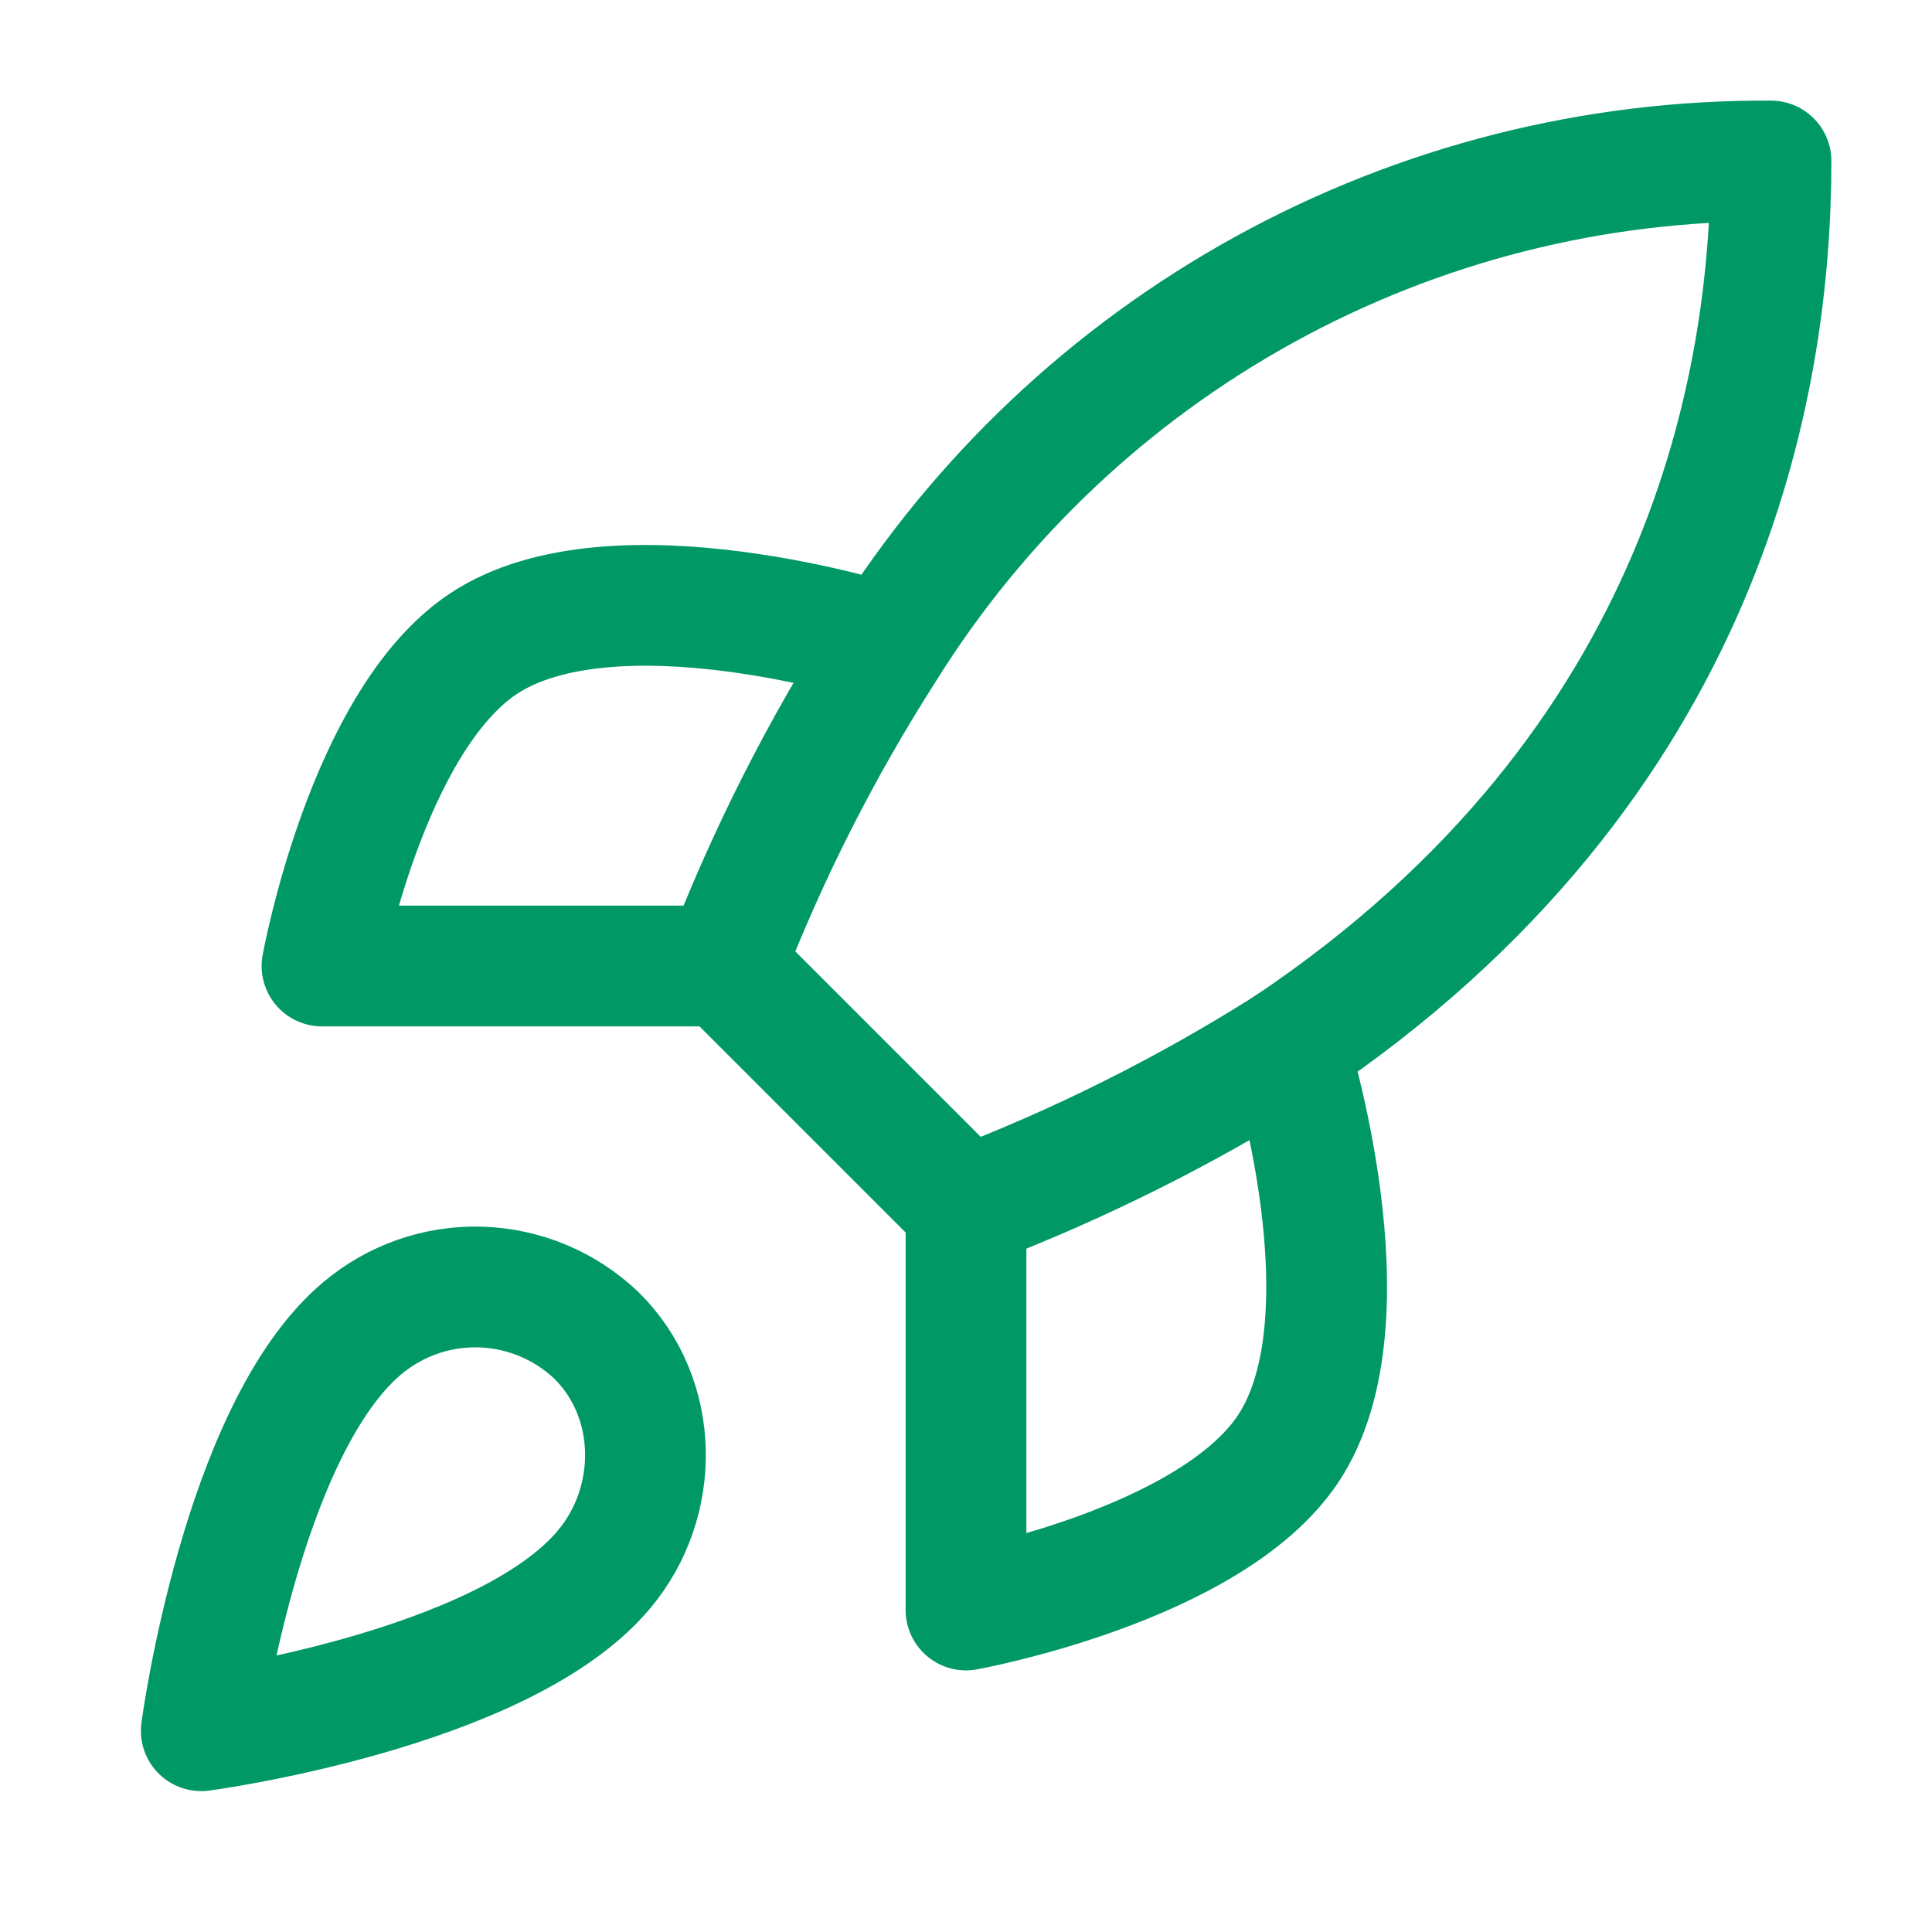
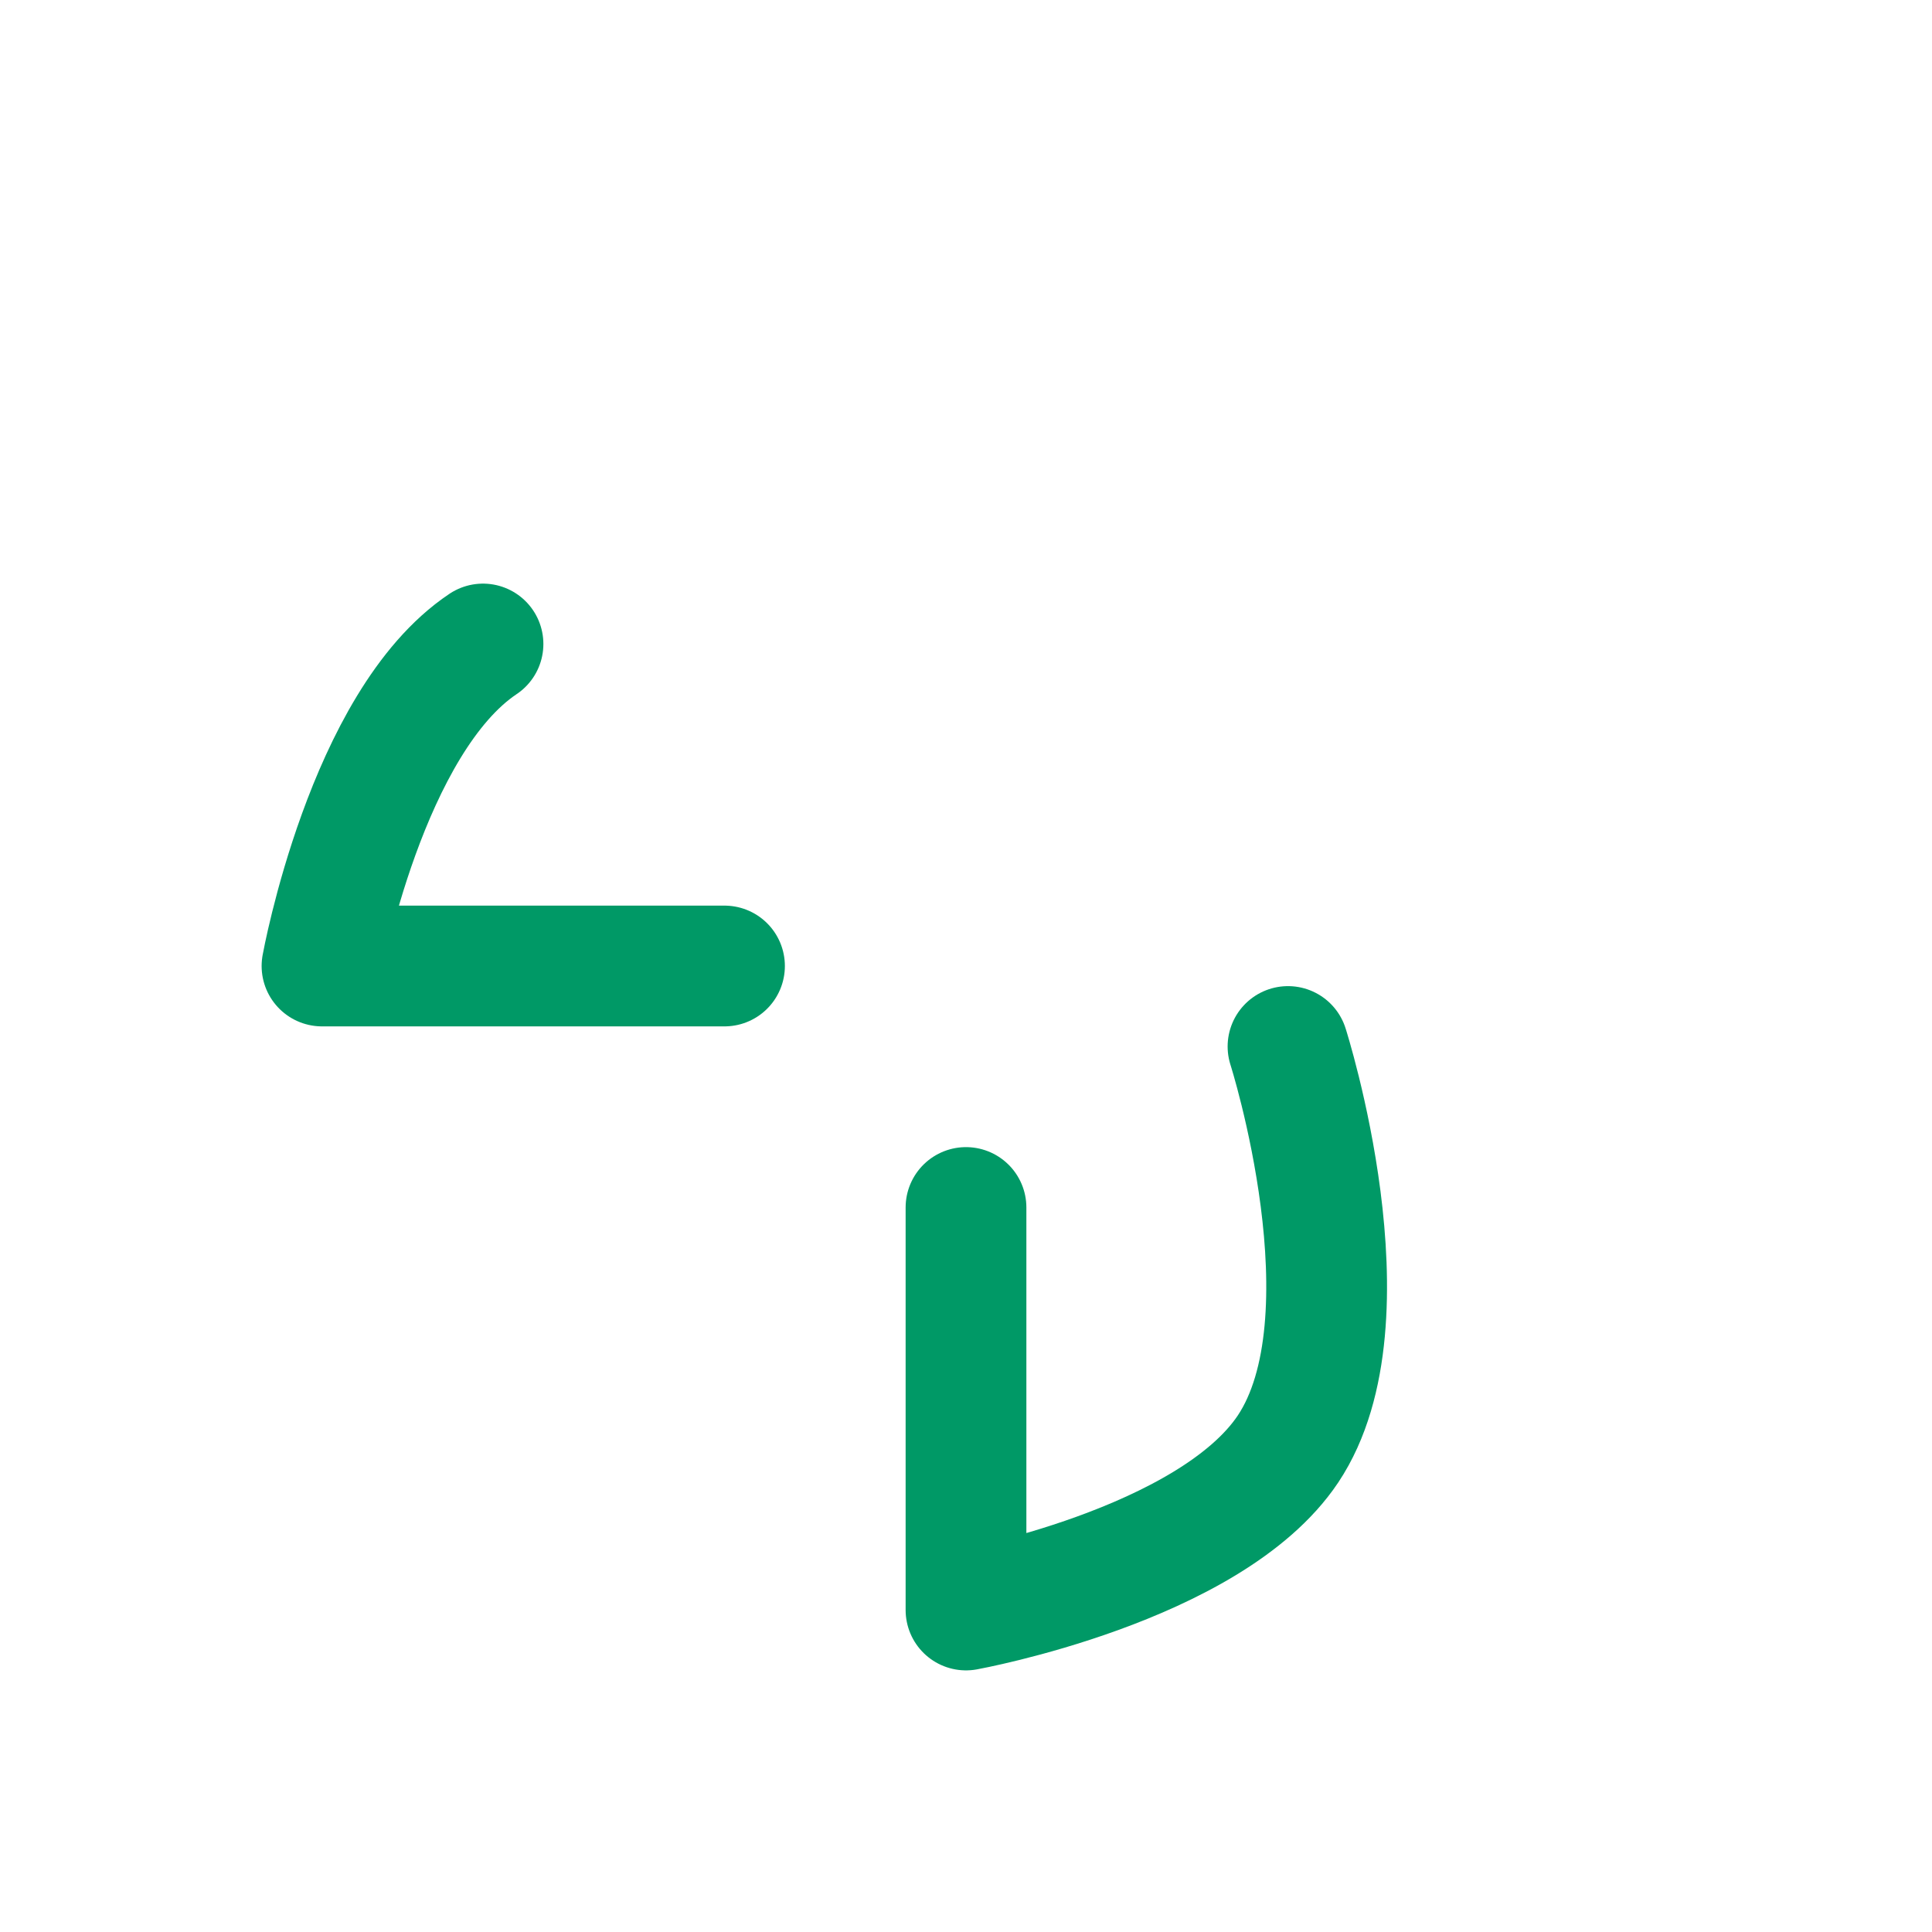
<svg xmlns="http://www.w3.org/2000/svg" width="24" height="24" viewBox="0 0 24 24" fill="none">
-   <path d="M4.5 16.5C3 17.76 2.5 21.5 2.5 21.5C2.5 21.5 6.24 21 7.5 19.5C8.21 18.66 8.2 17.37 7.41 16.59C7.021 16.219 6.509 16.005 5.972 15.988C5.435 15.971 4.911 16.154 4.5 16.5Z" stroke="#009966" stroke-width="1.5" stroke-linecap="round" stroke-linejoin="round" />
-   <path d="M12 15L9 12C9.532 10.619 10.202 9.296 11 8.05C12.165 6.187 13.788 4.653 15.713 3.594C17.638 2.535 19.803 1.986 22 2C22 4.72 21.22 9.5 16 13C14.737 13.799 13.397 14.469 12 15Z" stroke="#009966" stroke-width="1.5" stroke-linecap="round" stroke-linejoin="round" />
-   <path d="M9 12H4C4 12 4.55 8.97 6 8C7.62 6.92 11 8 11 8" stroke="#009966" stroke-width="1.5" stroke-linecap="round" stroke-linejoin="round" />
+   <path d="M9 12H4C4 12 4.55 8.97 6 8" stroke="#009966" stroke-width="1.5" stroke-linecap="round" stroke-linejoin="round" />
  <path d="M12 15V20C12 20 15.03 19.45 16 18C17.08 16.38 16 13 16 13" stroke="#009966" stroke-width="1.5" stroke-linecap="round" stroke-linejoin="round" />
</svg>